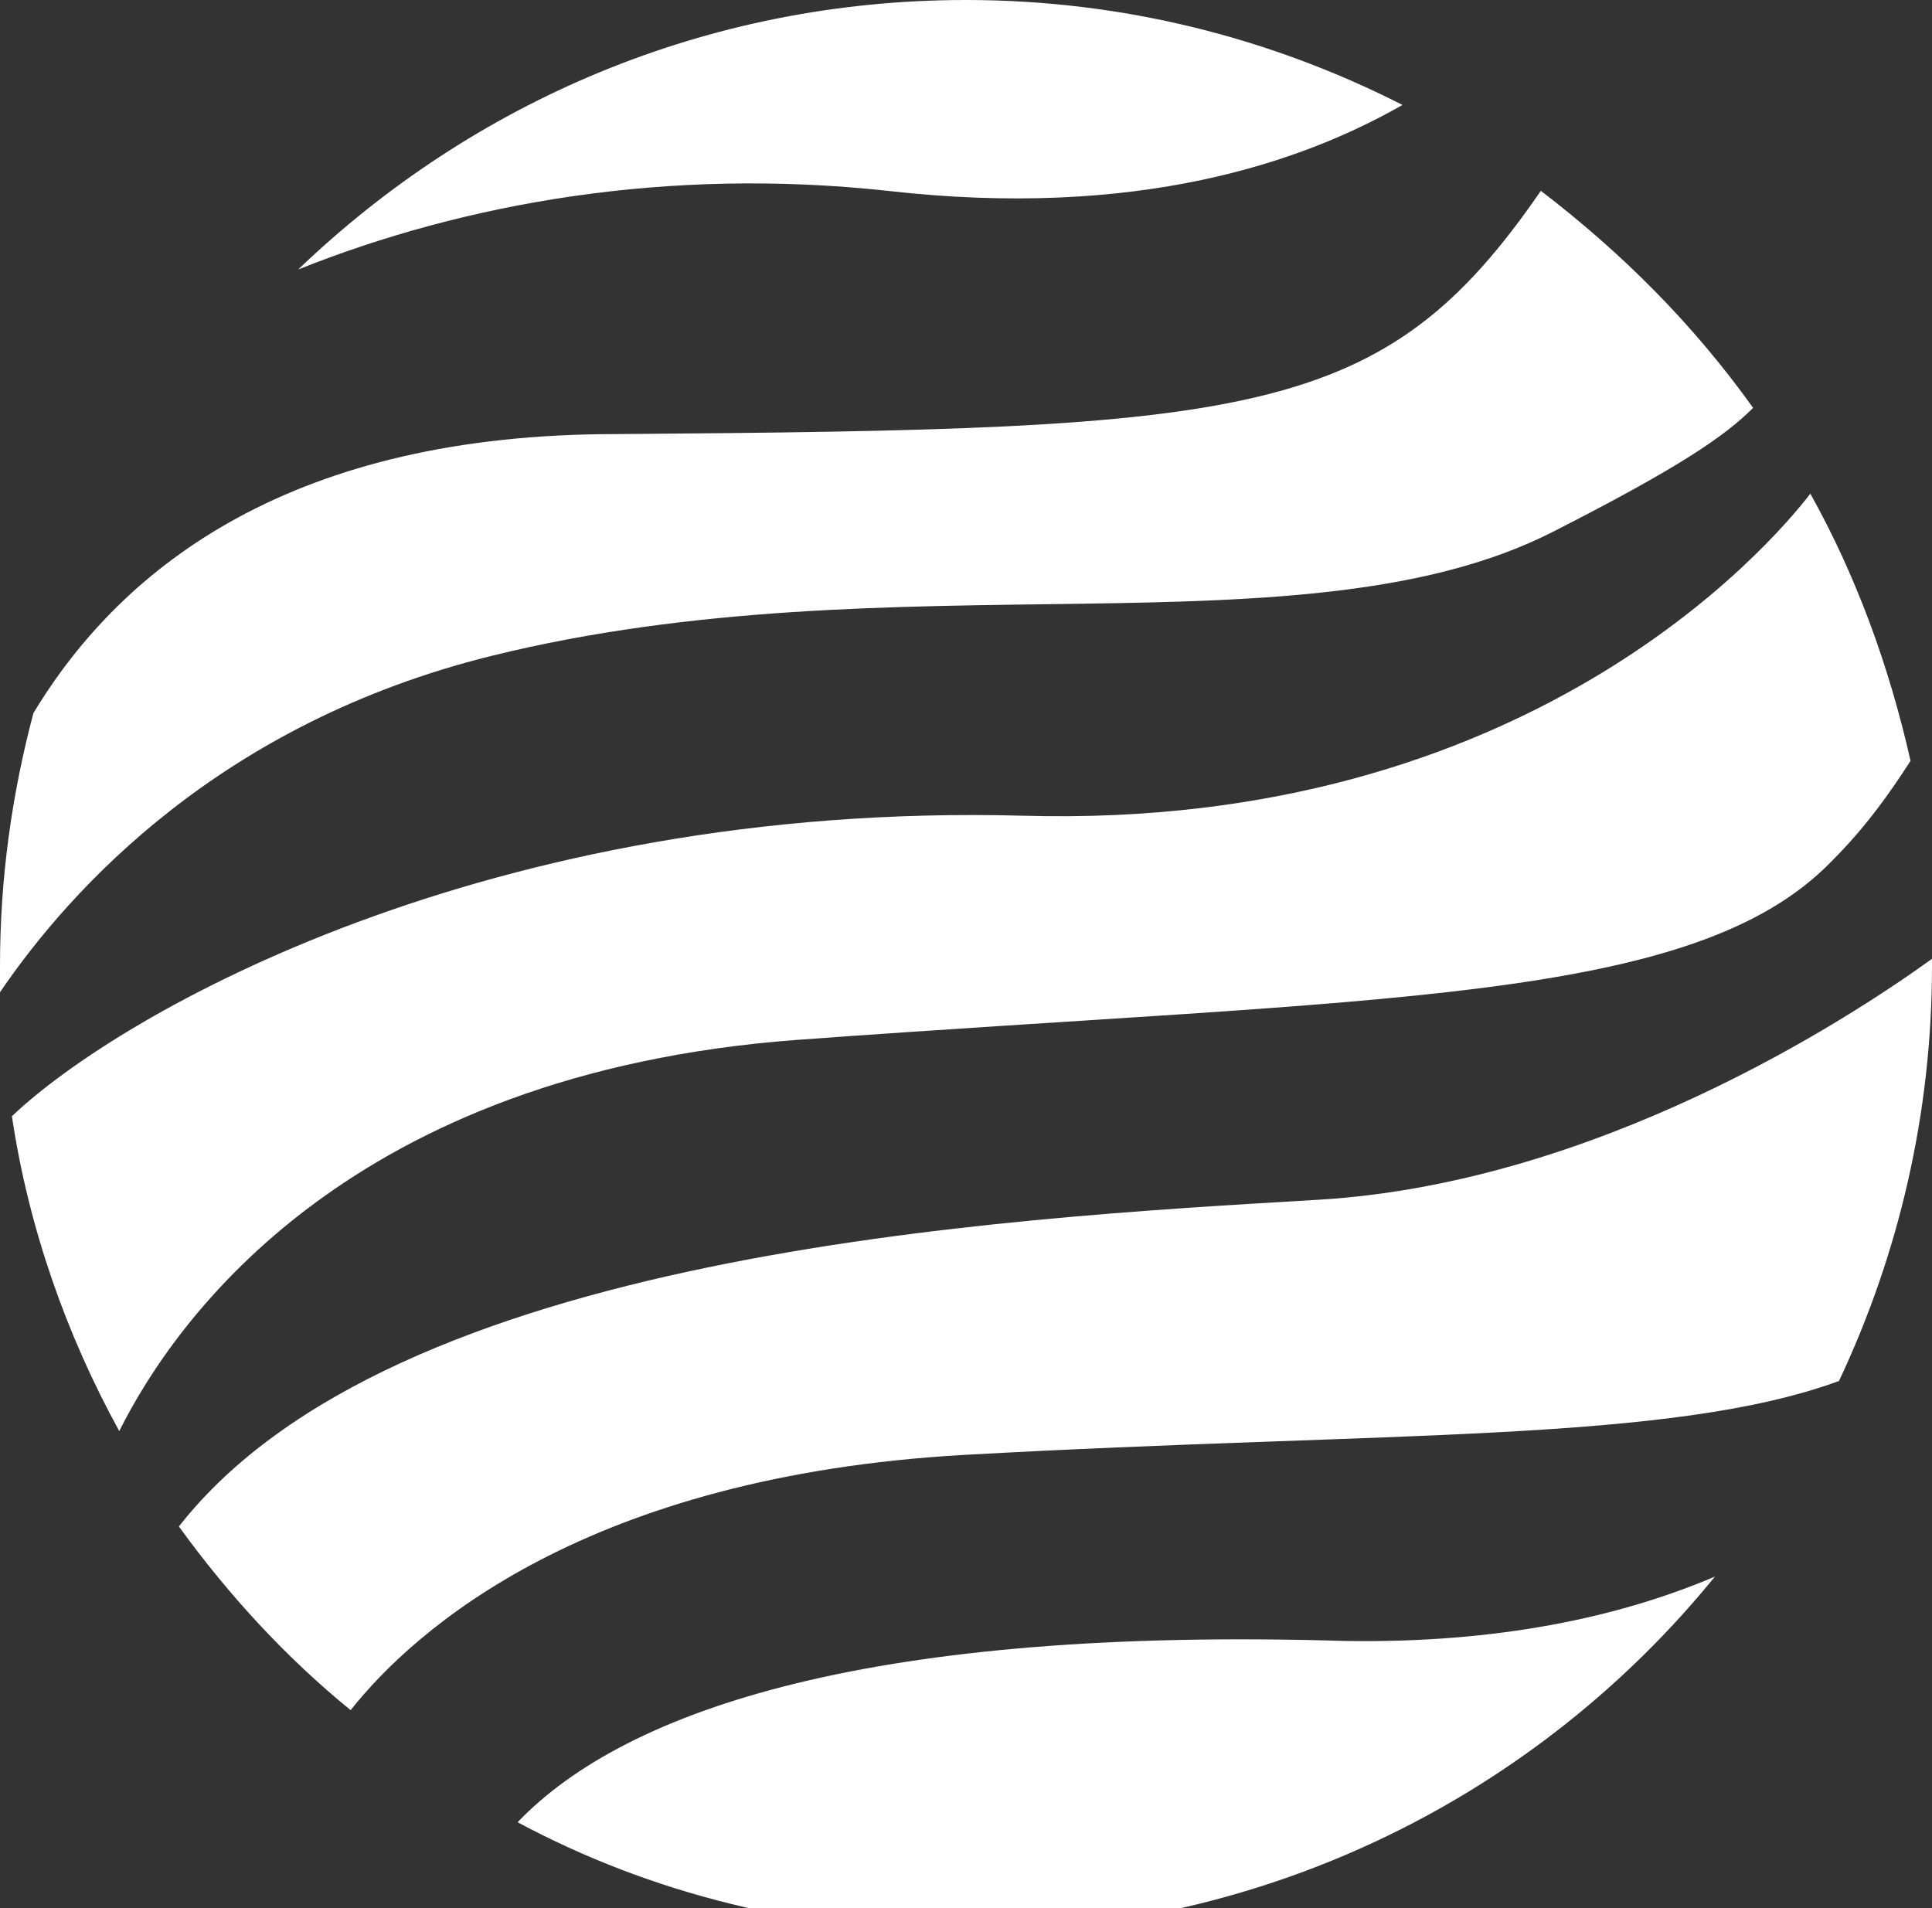
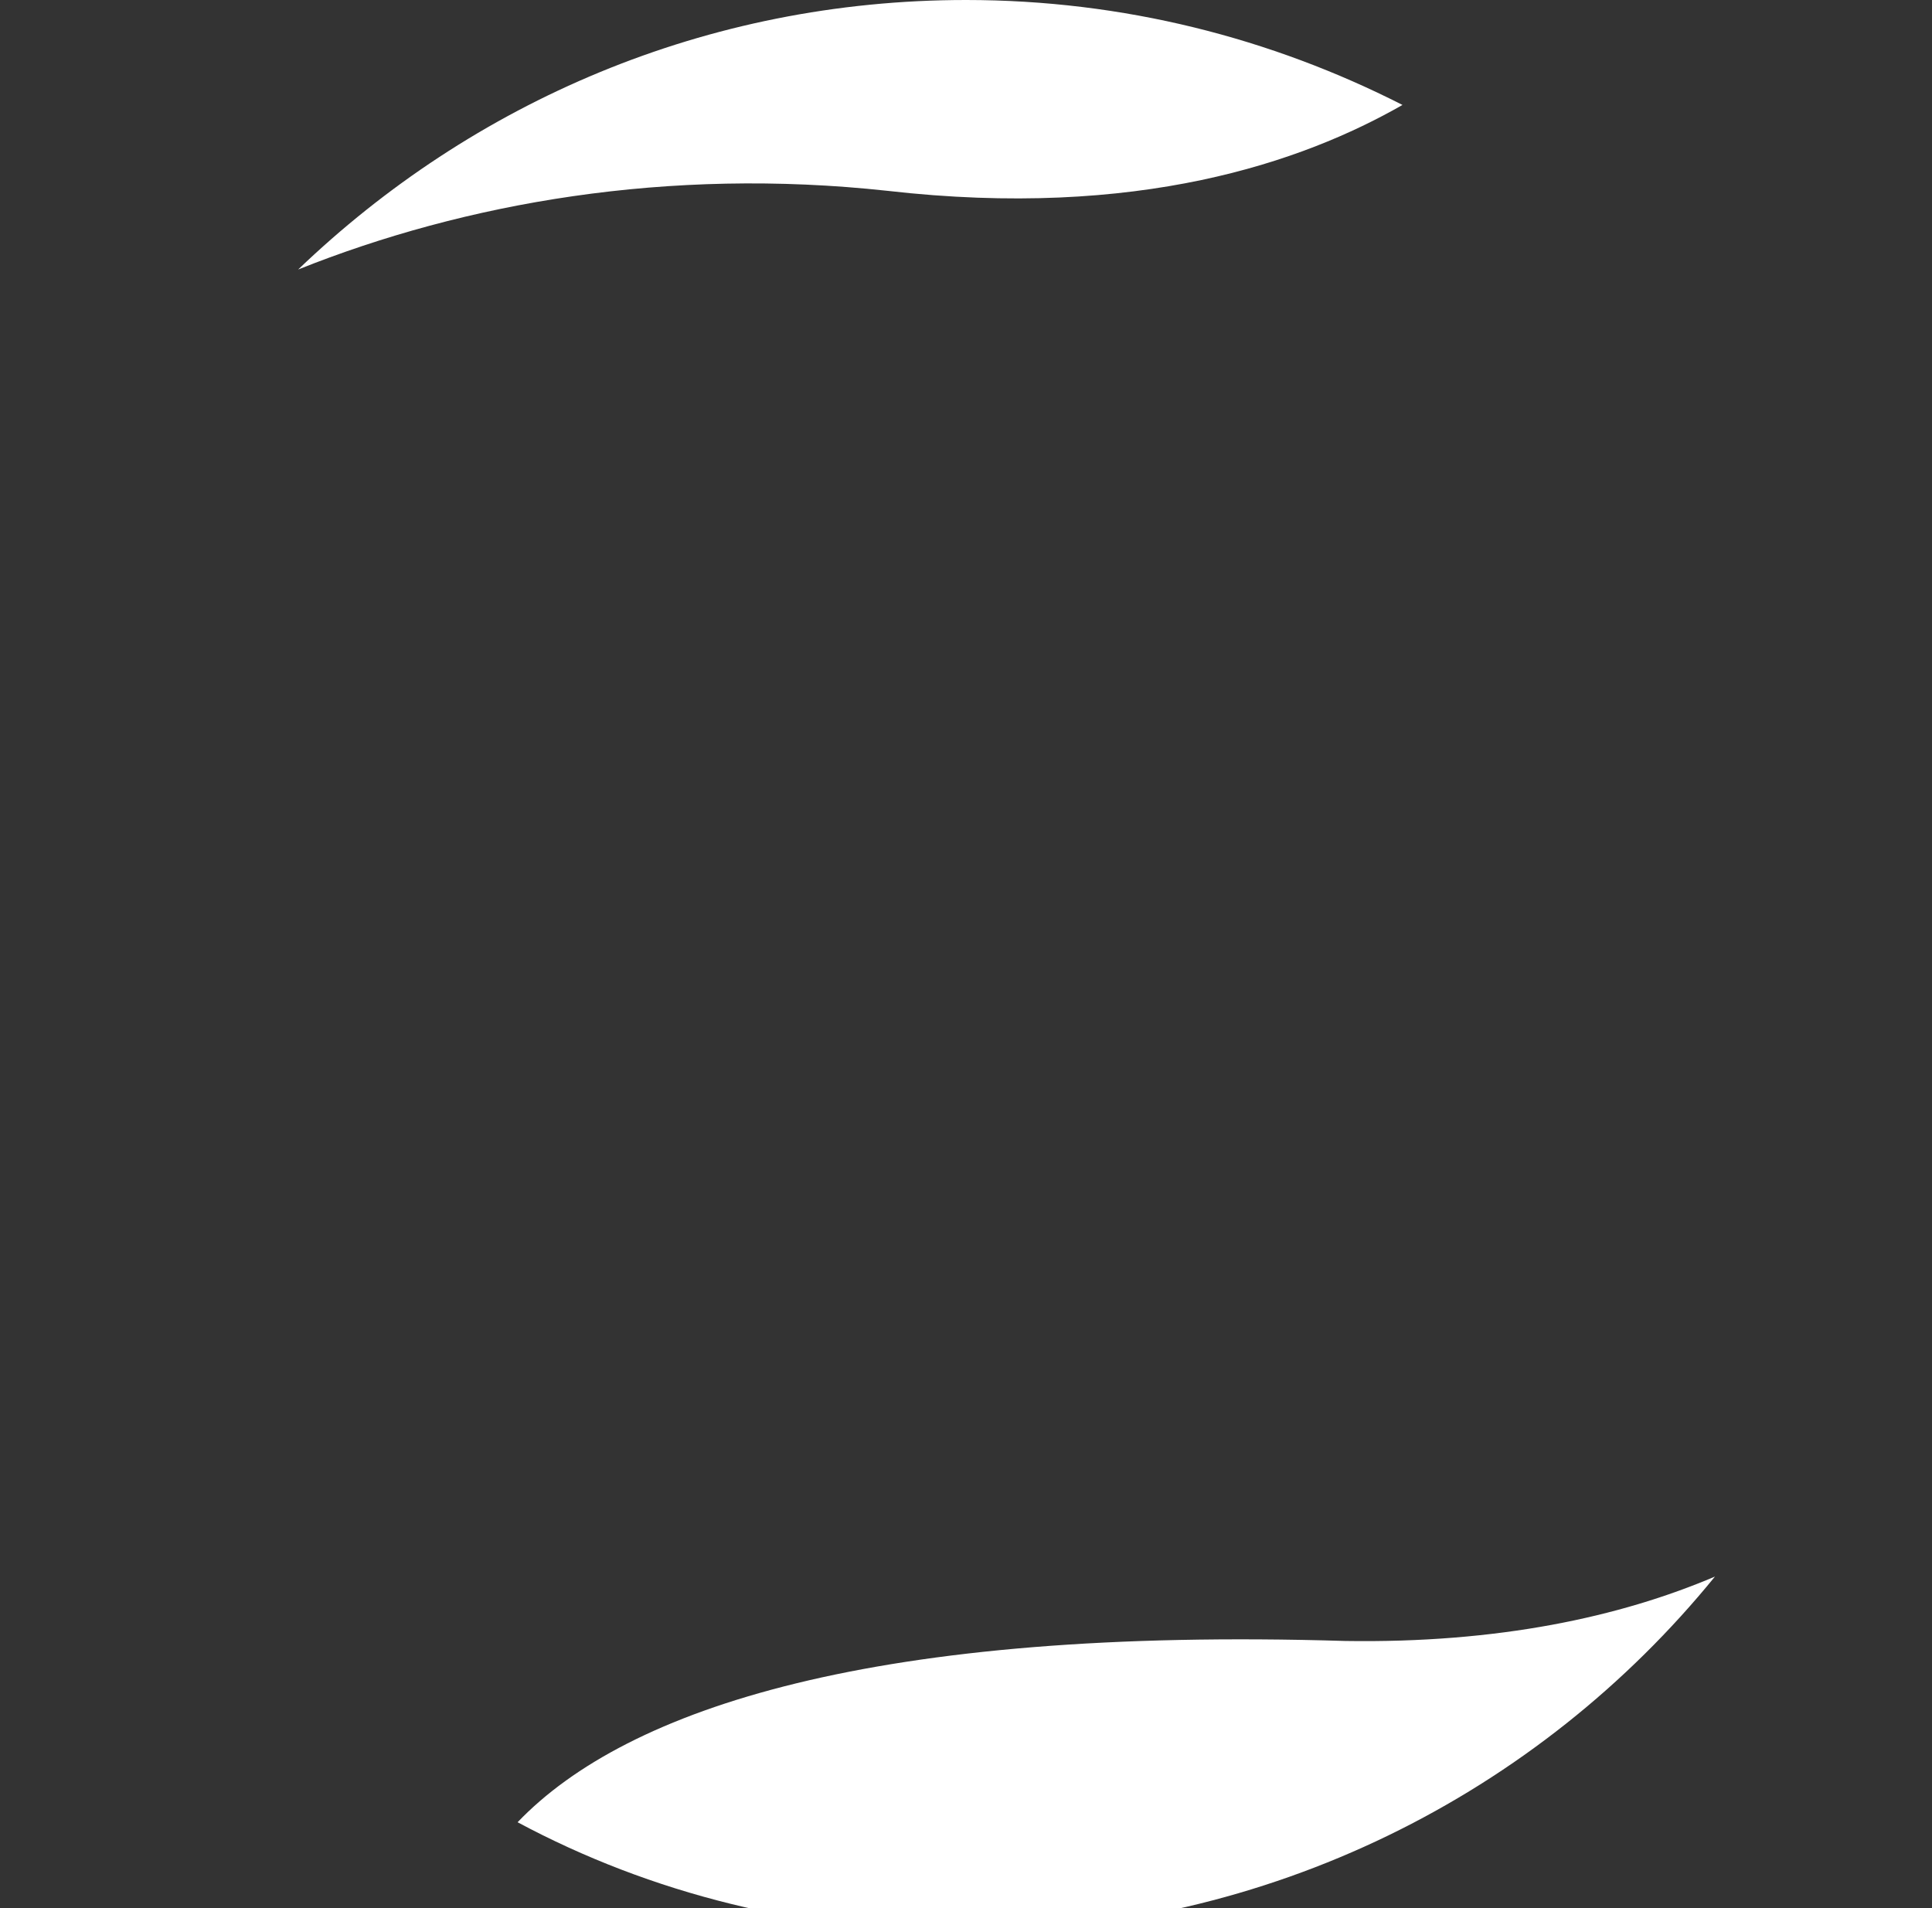
<svg xmlns="http://www.w3.org/2000/svg" version="1.1" id="Слой_1" x="0px" y="0px" viewBox="0 0 81 80" style="enable-background:new 0 0 81 80;" xml:space="preserve">
  <rect x="0" y="0" width="81" height="80" fill="#333333" stroke="none" />
  <style type="text/css">
	.st0{fill:#FFFFFF;}
</style>
  <g>
-     <path class="st0" d="M20.6,27.5c17-4.2,34.1,0.1,44.5-5.2c5.3-2.7,7.2-4,8.4-5.2c-2.5-3.5-5.5-6.5-8.9-9.1   c-6.6,9.6-12,10-38.8,10.2C12.4,18.2,5.2,23.6,1.4,29.9C0.5,33.3,0,36.8,0,40.5c0,0.4,0,0.7,0,1.1C3,37.2,9.3,30.3,20.6,27.5z" />
-     <path class="st0" d="M33.4,43.6c24.5-1.8,37.6-1.5,43.4-7.5c1.4-1.4,2.4-2.8,3.3-4.2c-0.9-4-2.3-7.8-4.2-11.2   c-1.7,2.2-11.9,14.1-33,13.5C20.5,33.6,5,42.5,0.5,46.8C1.2,51.5,2.8,56,5,60C7.4,55.2,14.7,45,33.4,43.6z" />
-     <path class="st0" d="M40.4,61c17.9-1,29.6-0.5,36.7-3.1c2.5-5.3,3.9-11.2,3.9-17.4c0-0.1,0-0.2,0-0.3c-3.6,2.6-14.1,9.4-25.7,10.1   C41.7,51.1,16.5,52.5,7.5,64c2.1,2.9,4.5,5.5,7.2,7.7C17.4,68.3,24.6,61.9,40.4,61z" />
    <path class="st0" d="M56.4,68.8c-19.7-0.6-30.1,2.8-34.7,7.6c5.6,3,12,4.6,18.8,4.6c12.7,0,24-5.8,31.4-14.9   C67.9,67.8,62.8,68.9,56.4,68.8z" />
    <path class="st0" d="M37.2,8c10.5,1.2,17.4-1.2,21.6-3.6C53.3,1.6,47.1,0,40.5,0c-10.9,0-20.7,4.3-28,11.3C19.5,8.5,28,7,37.2,8z" />
  </g>
</svg>